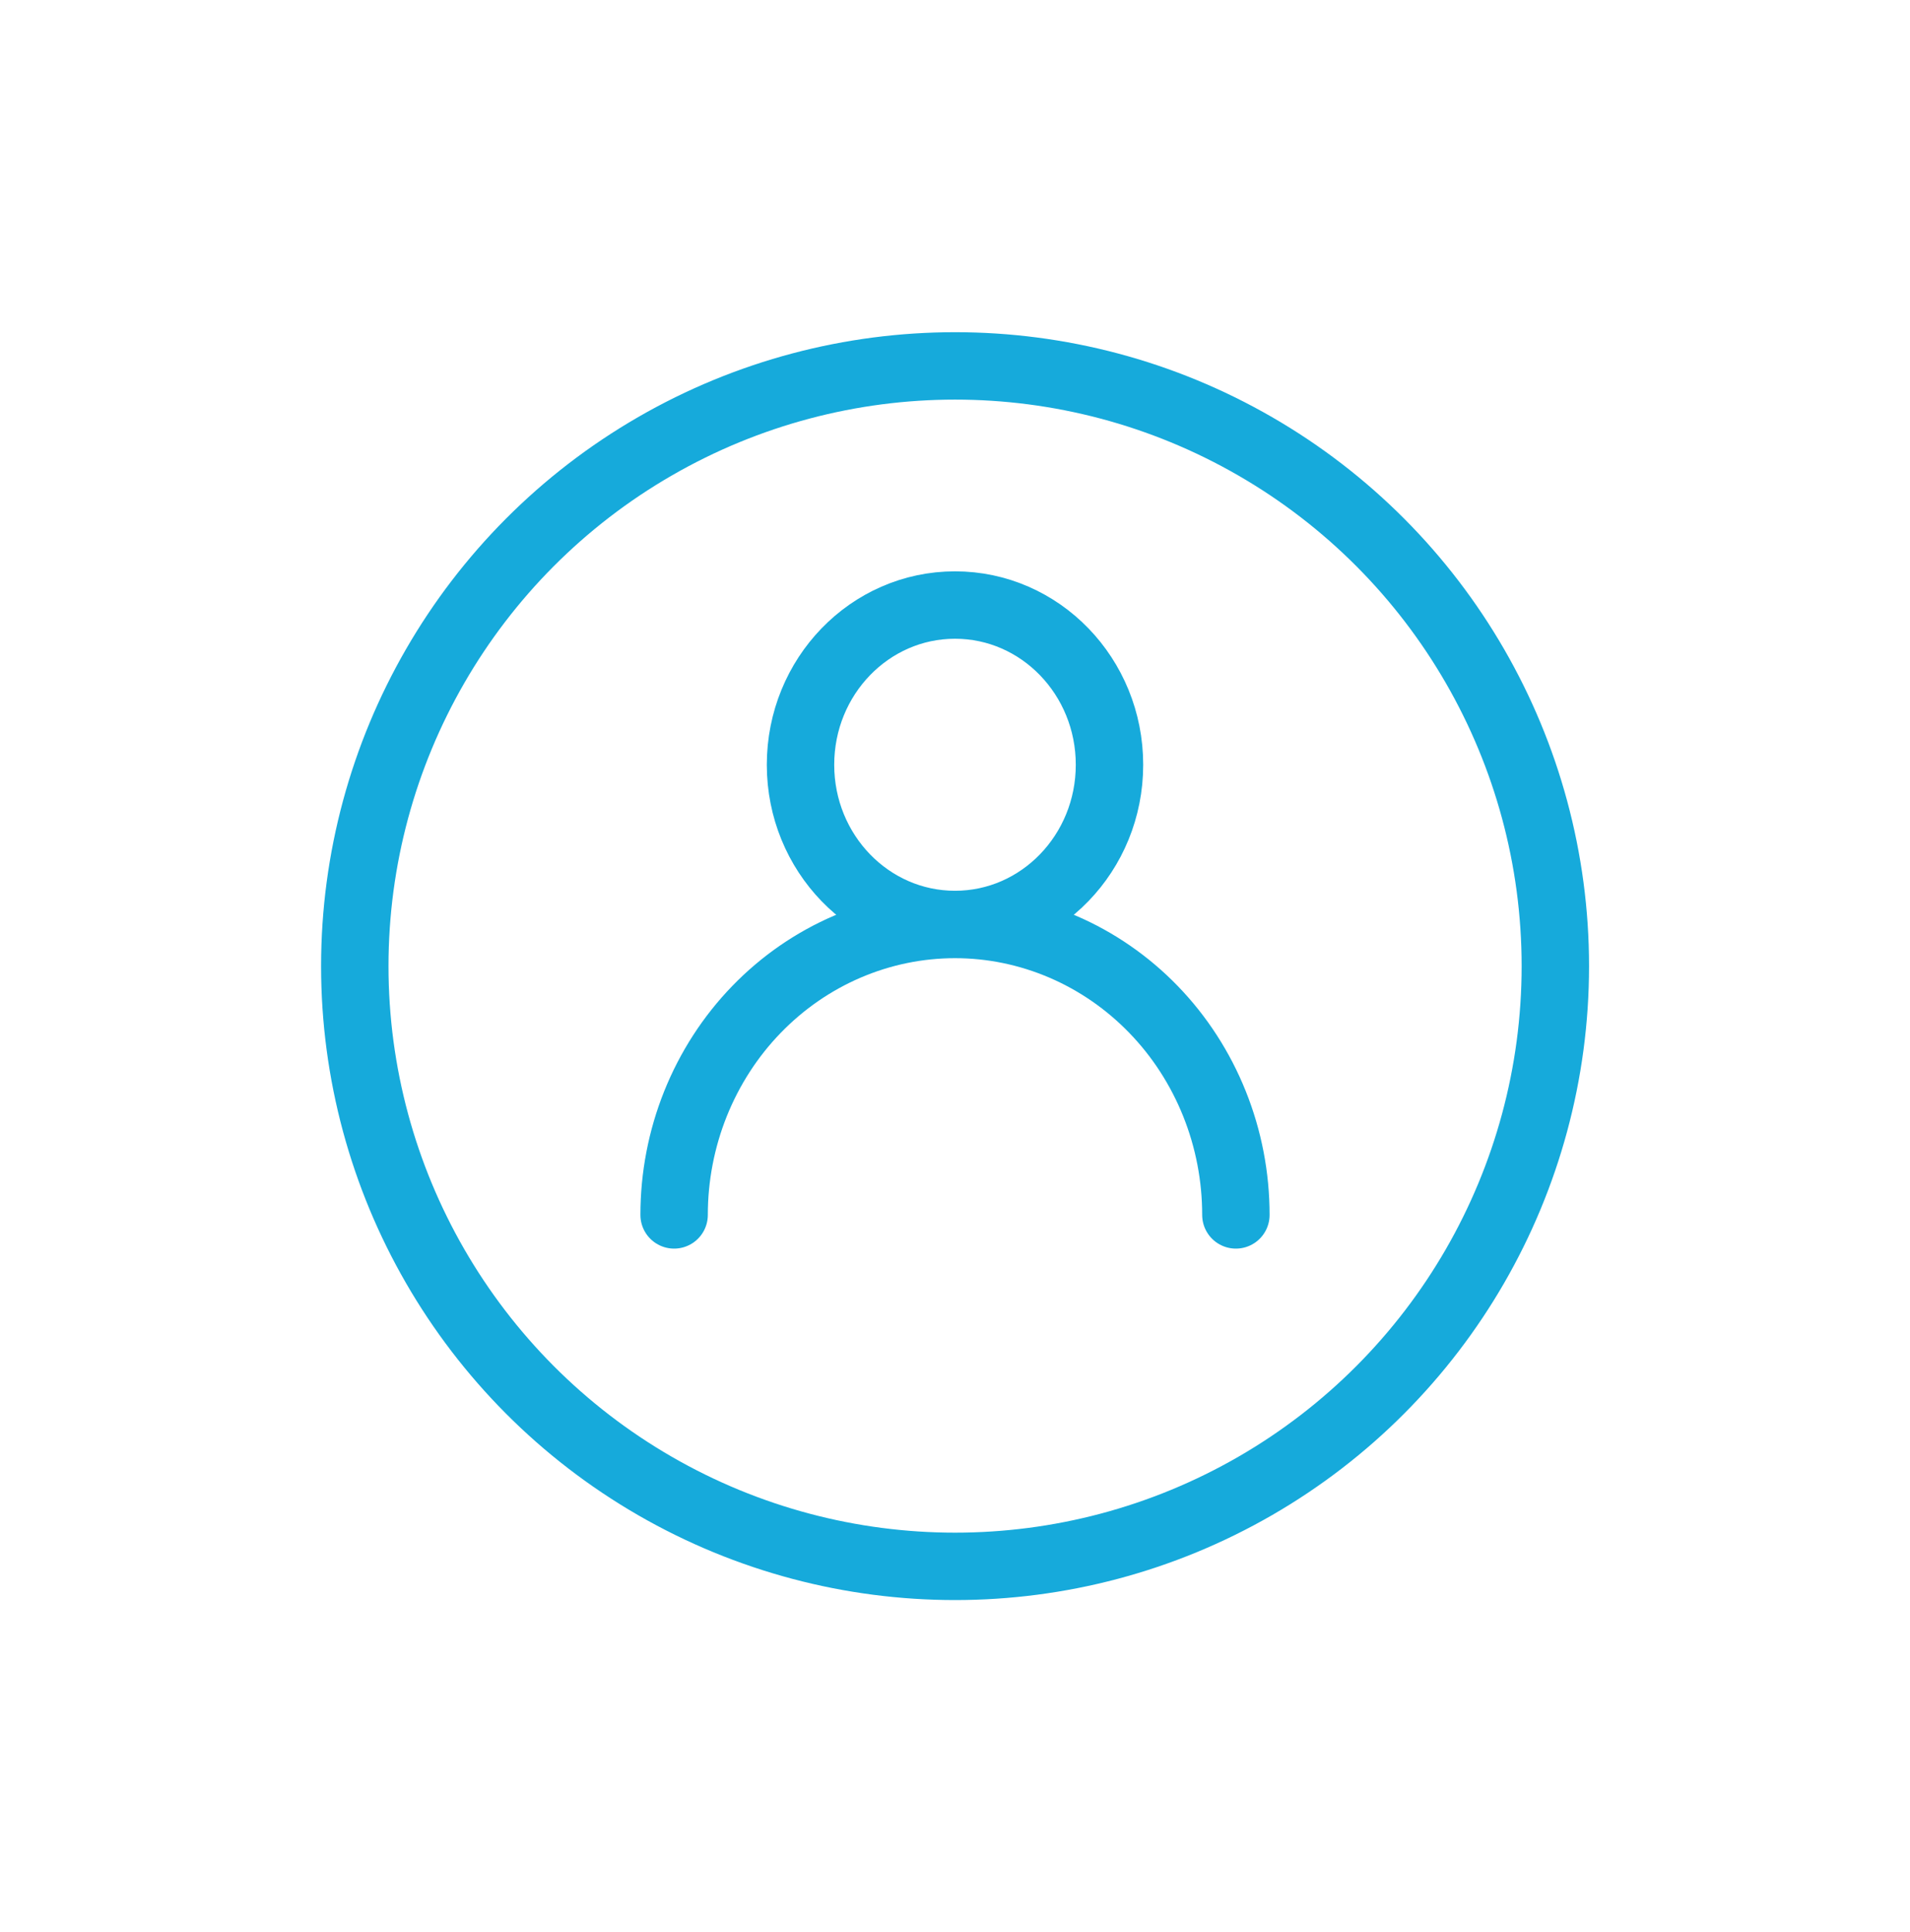
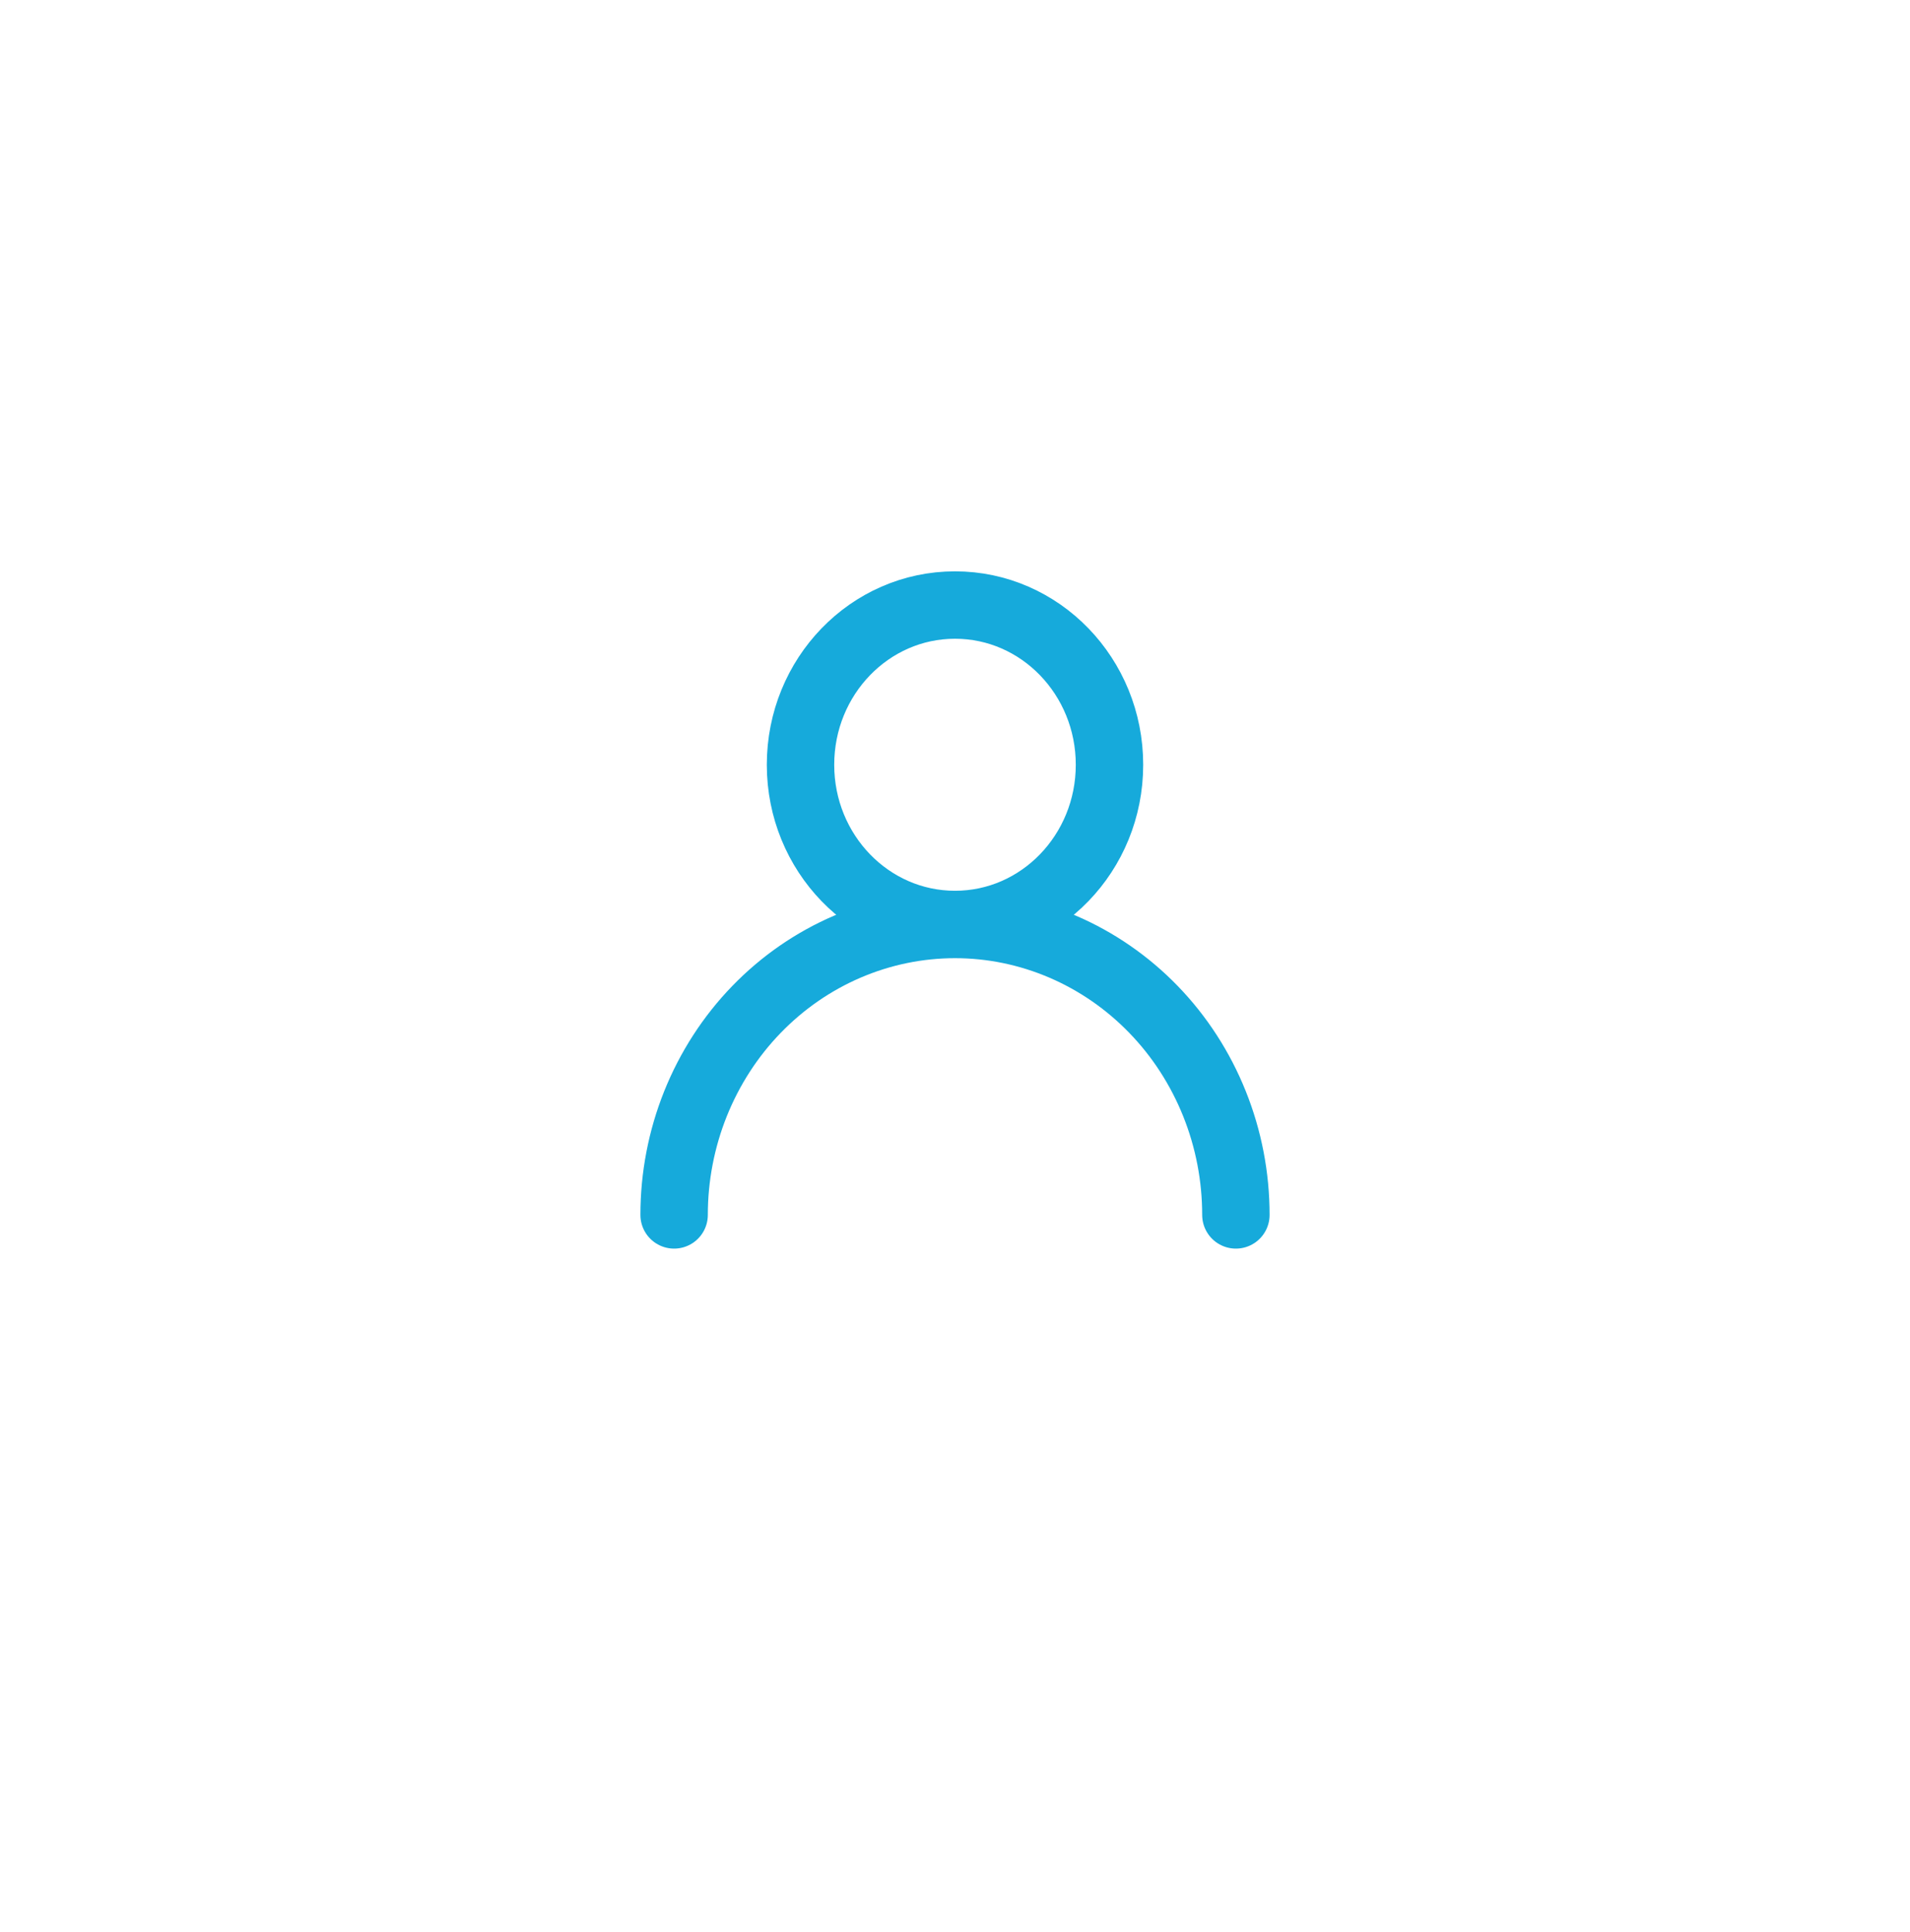
<svg xmlns="http://www.w3.org/2000/svg" width="85" height="86" viewBox="0 0 85 86" fill="none">
-   <circle cx="42.503" cy="42.999" r="26.714" stroke="#16AADB" stroke-width="3" />
  <path d="M42.5 41.145C46.297 41.145 49.375 37.963 49.375 34.037C49.375 30.11 46.297 26.928 42.5 26.928C38.703 26.928 35.625 30.11 35.625 34.037C35.625 37.963 38.703 41.145 42.5 41.145ZM42.5 41.145C44.142 41.145 45.767 41.48 47.283 42.129C48.8 42.779 50.178 43.731 51.339 44.931C52.5 46.131 53.42 47.556 54.048 49.124C54.677 50.693 55 52.373 55 54.071M42.5 41.145C40.858 41.145 39.233 41.48 37.717 42.129C36.2 42.779 34.822 43.731 33.661 44.931C32.5 46.131 31.58 47.556 30.951 49.124C30.323 50.693 30 52.373 30 54.071" stroke="#16AADB" stroke-width="3" stroke-linecap="round" />
</svg>